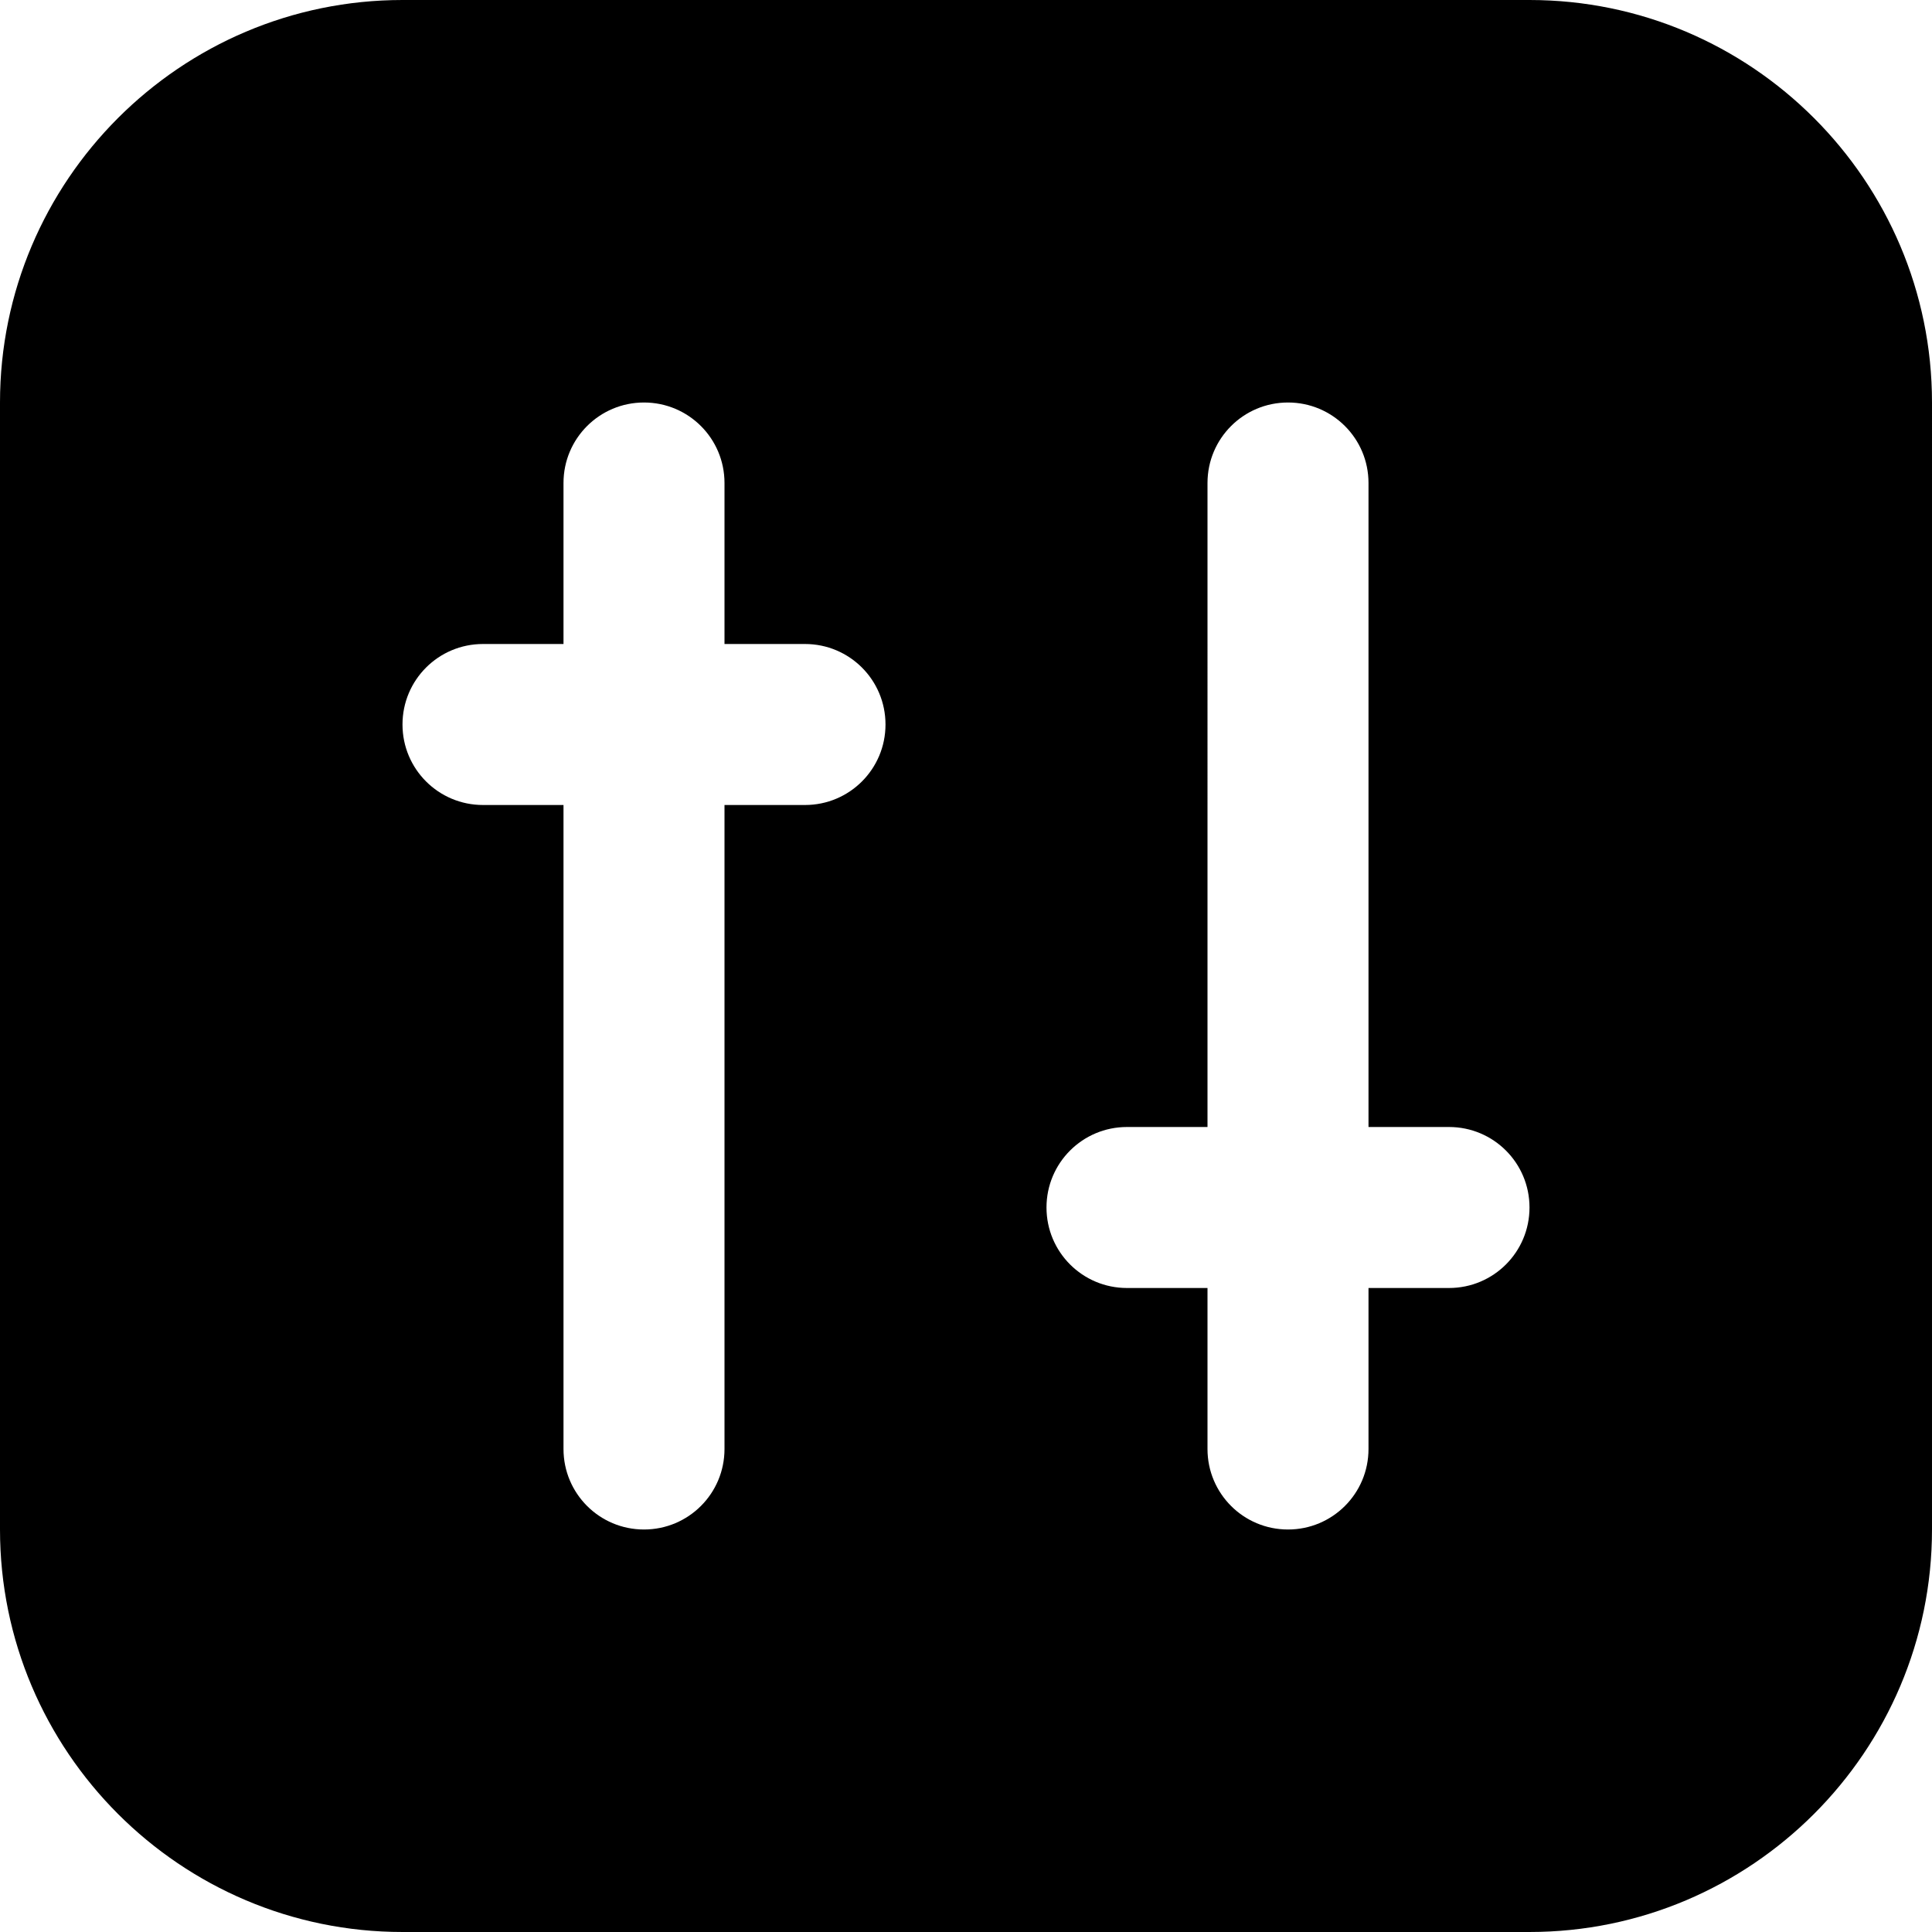
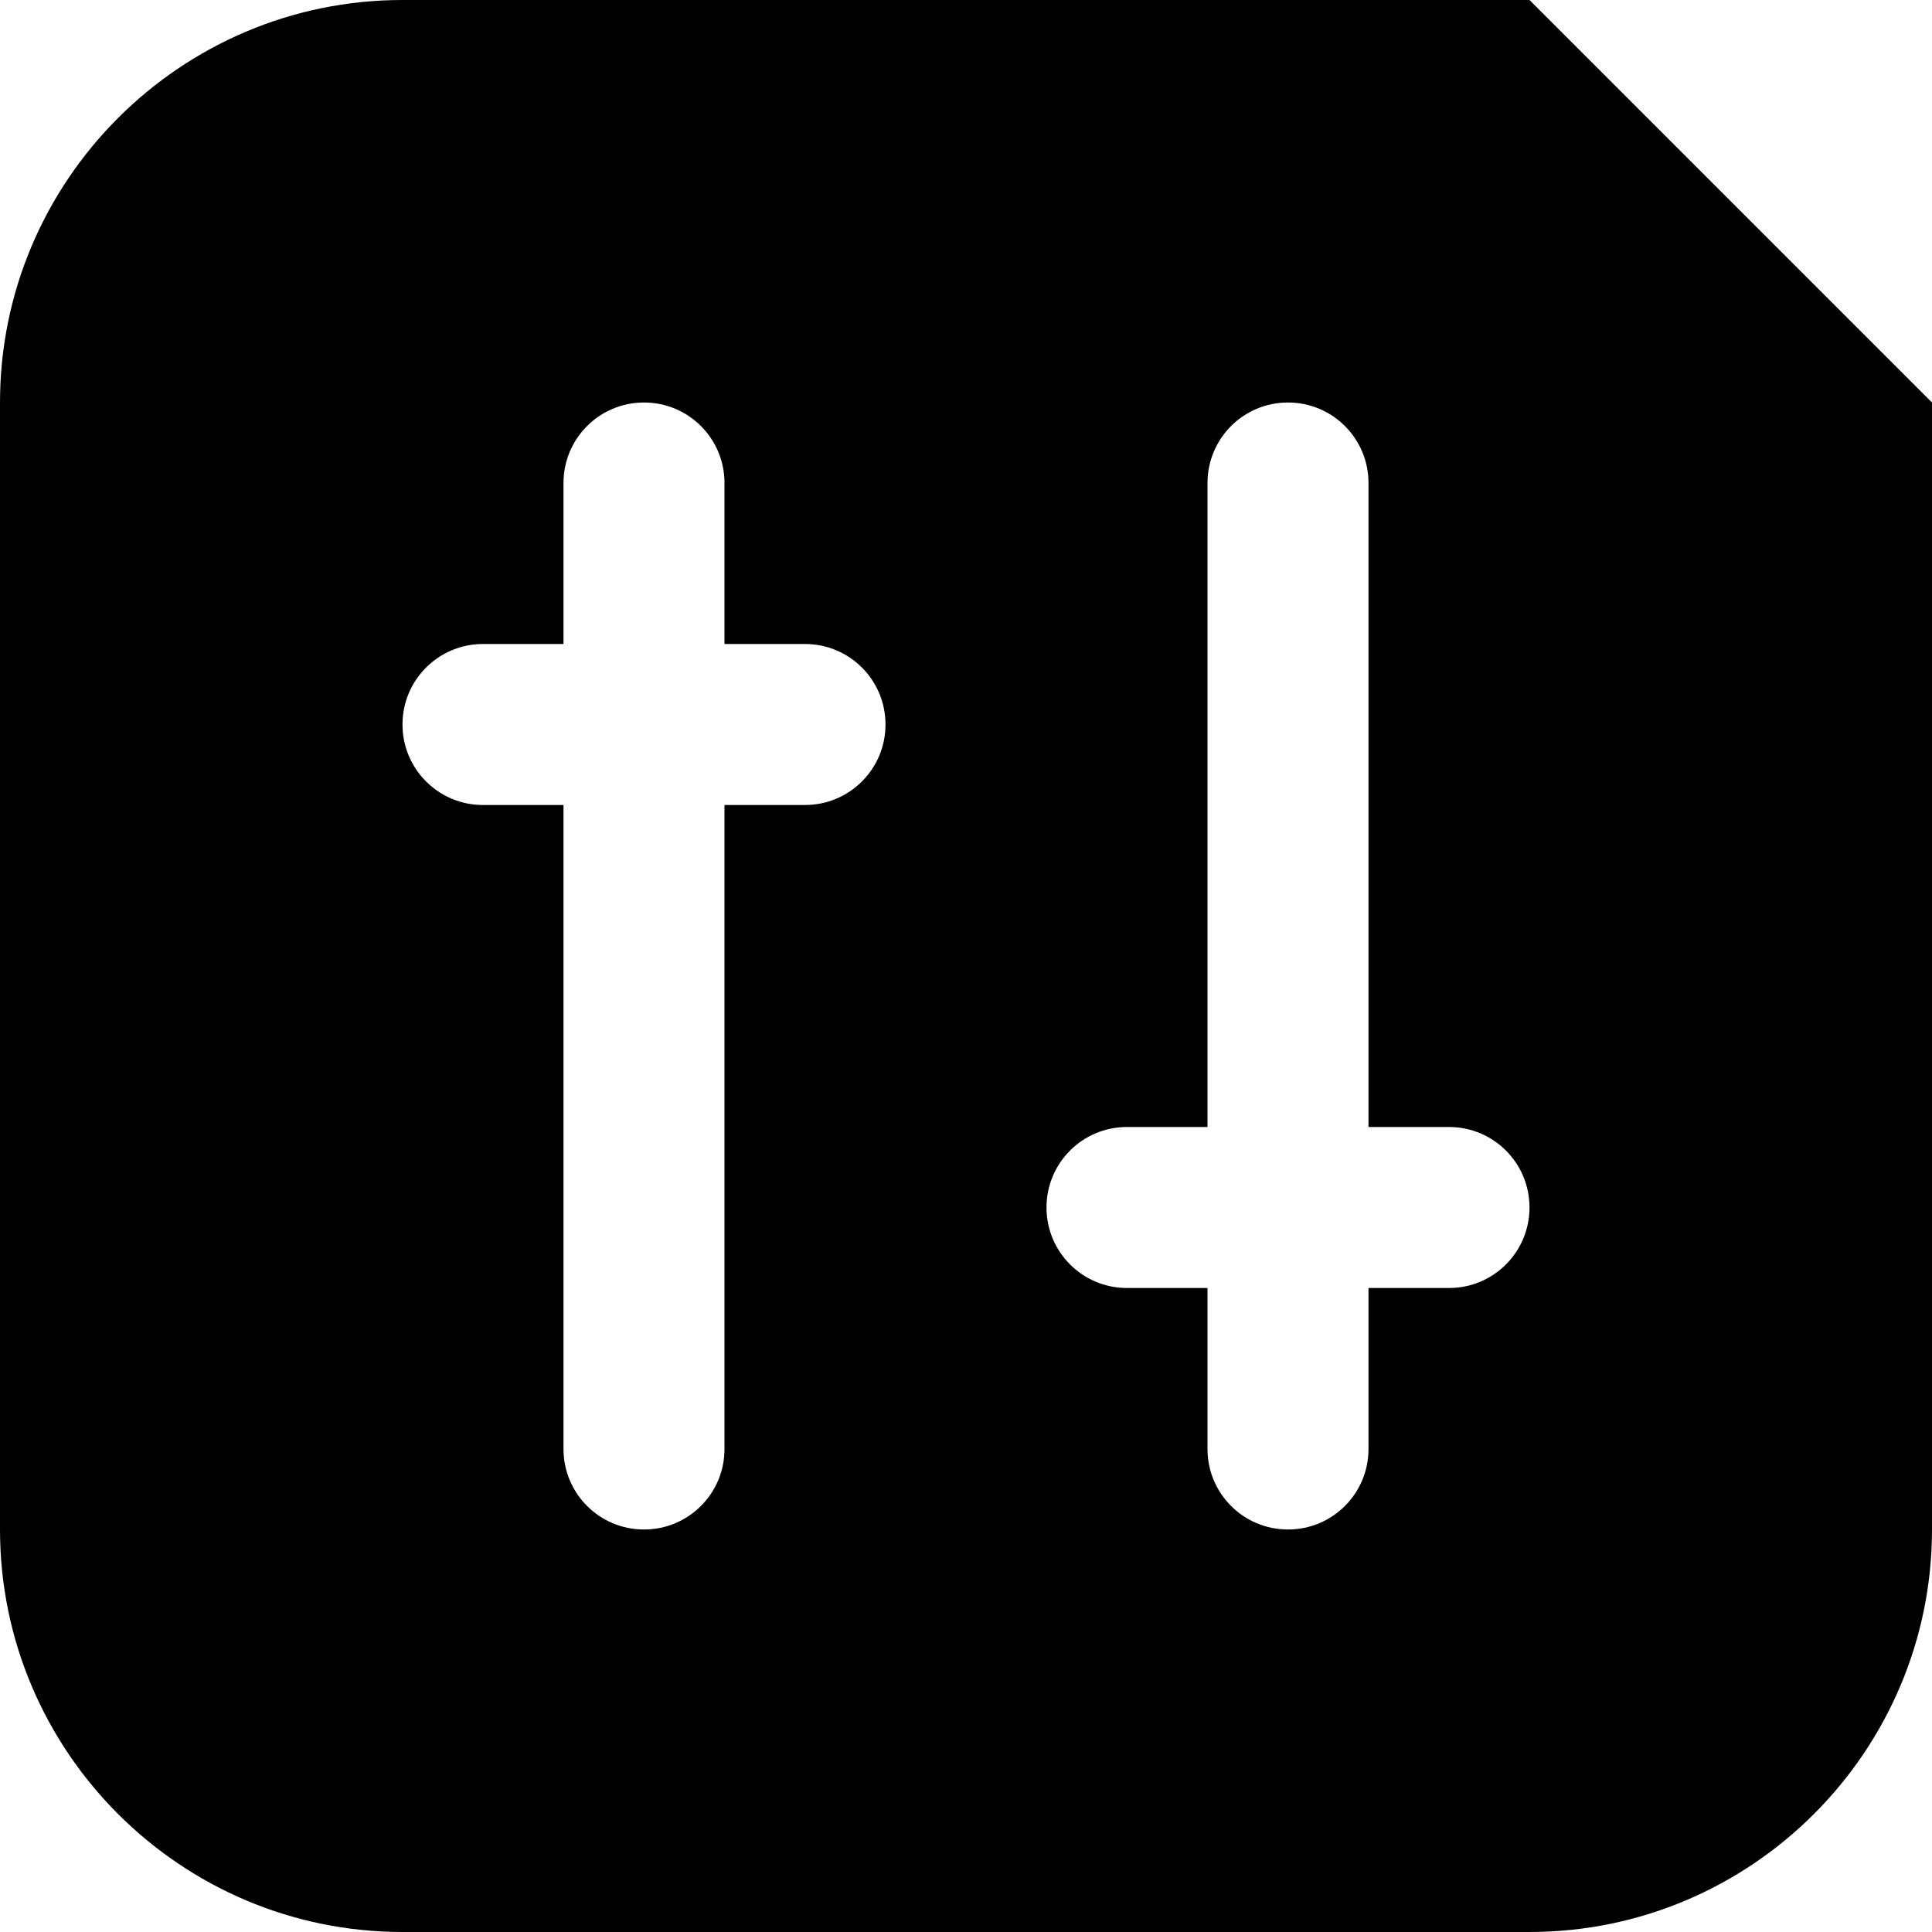
<svg xmlns="http://www.w3.org/2000/svg" id="Layer_1" data-name="Layer 1" viewBox="0 0 24 24" width="512" height="512">
-   <path d="m19,0H5C2.243,0,0,2.243,0,5v14c0,2.757,2.243,5,5,5h14c2.757,0,5-2.243,5-5V5c0-2.757-2.243-5-5-5Zm-9,10h-1v8c0,.553-.447,1-1,1s-1-.447-1-1v-8h-1c-.553,0-1-.447-1-1s.447-1,1-1h1v-2c0-.553.447-1,1-1s1,.447,1,1v2h1c.553,0,1,.447,1,1s-.447,1-1,1Zm8,6h-1v2c0,.553-.447,1-1,1s-1-.447-1-1v-2h-1c-.553,0-1-.447-1-1s.447-1,1-1h1V6c0-.553.447-1,1-1s1,.447,1,1v8h1c.553,0,1,.447,1,1s-.447,1-1,1Z" />
+   <path d="m19,0H5C2.243,0,0,2.243,0,5v14c0,2.757,2.243,5,5,5h14c2.757,0,5-2.243,5-5V5Zm-9,10h-1v8c0,.553-.447,1-1,1s-1-.447-1-1v-8h-1c-.553,0-1-.447-1-1s.447-1,1-1h1v-2c0-.553.447-1,1-1s1,.447,1,1v2h1c.553,0,1,.447,1,1s-.447,1-1,1Zm8,6h-1v2c0,.553-.447,1-1,1s-1-.447-1-1v-2h-1c-.553,0-1-.447-1-1s.447-1,1-1h1V6c0-.553.447-1,1-1s1,.447,1,1v8h1c.553,0,1,.447,1,1s-.447,1-1,1Z" />
</svg>